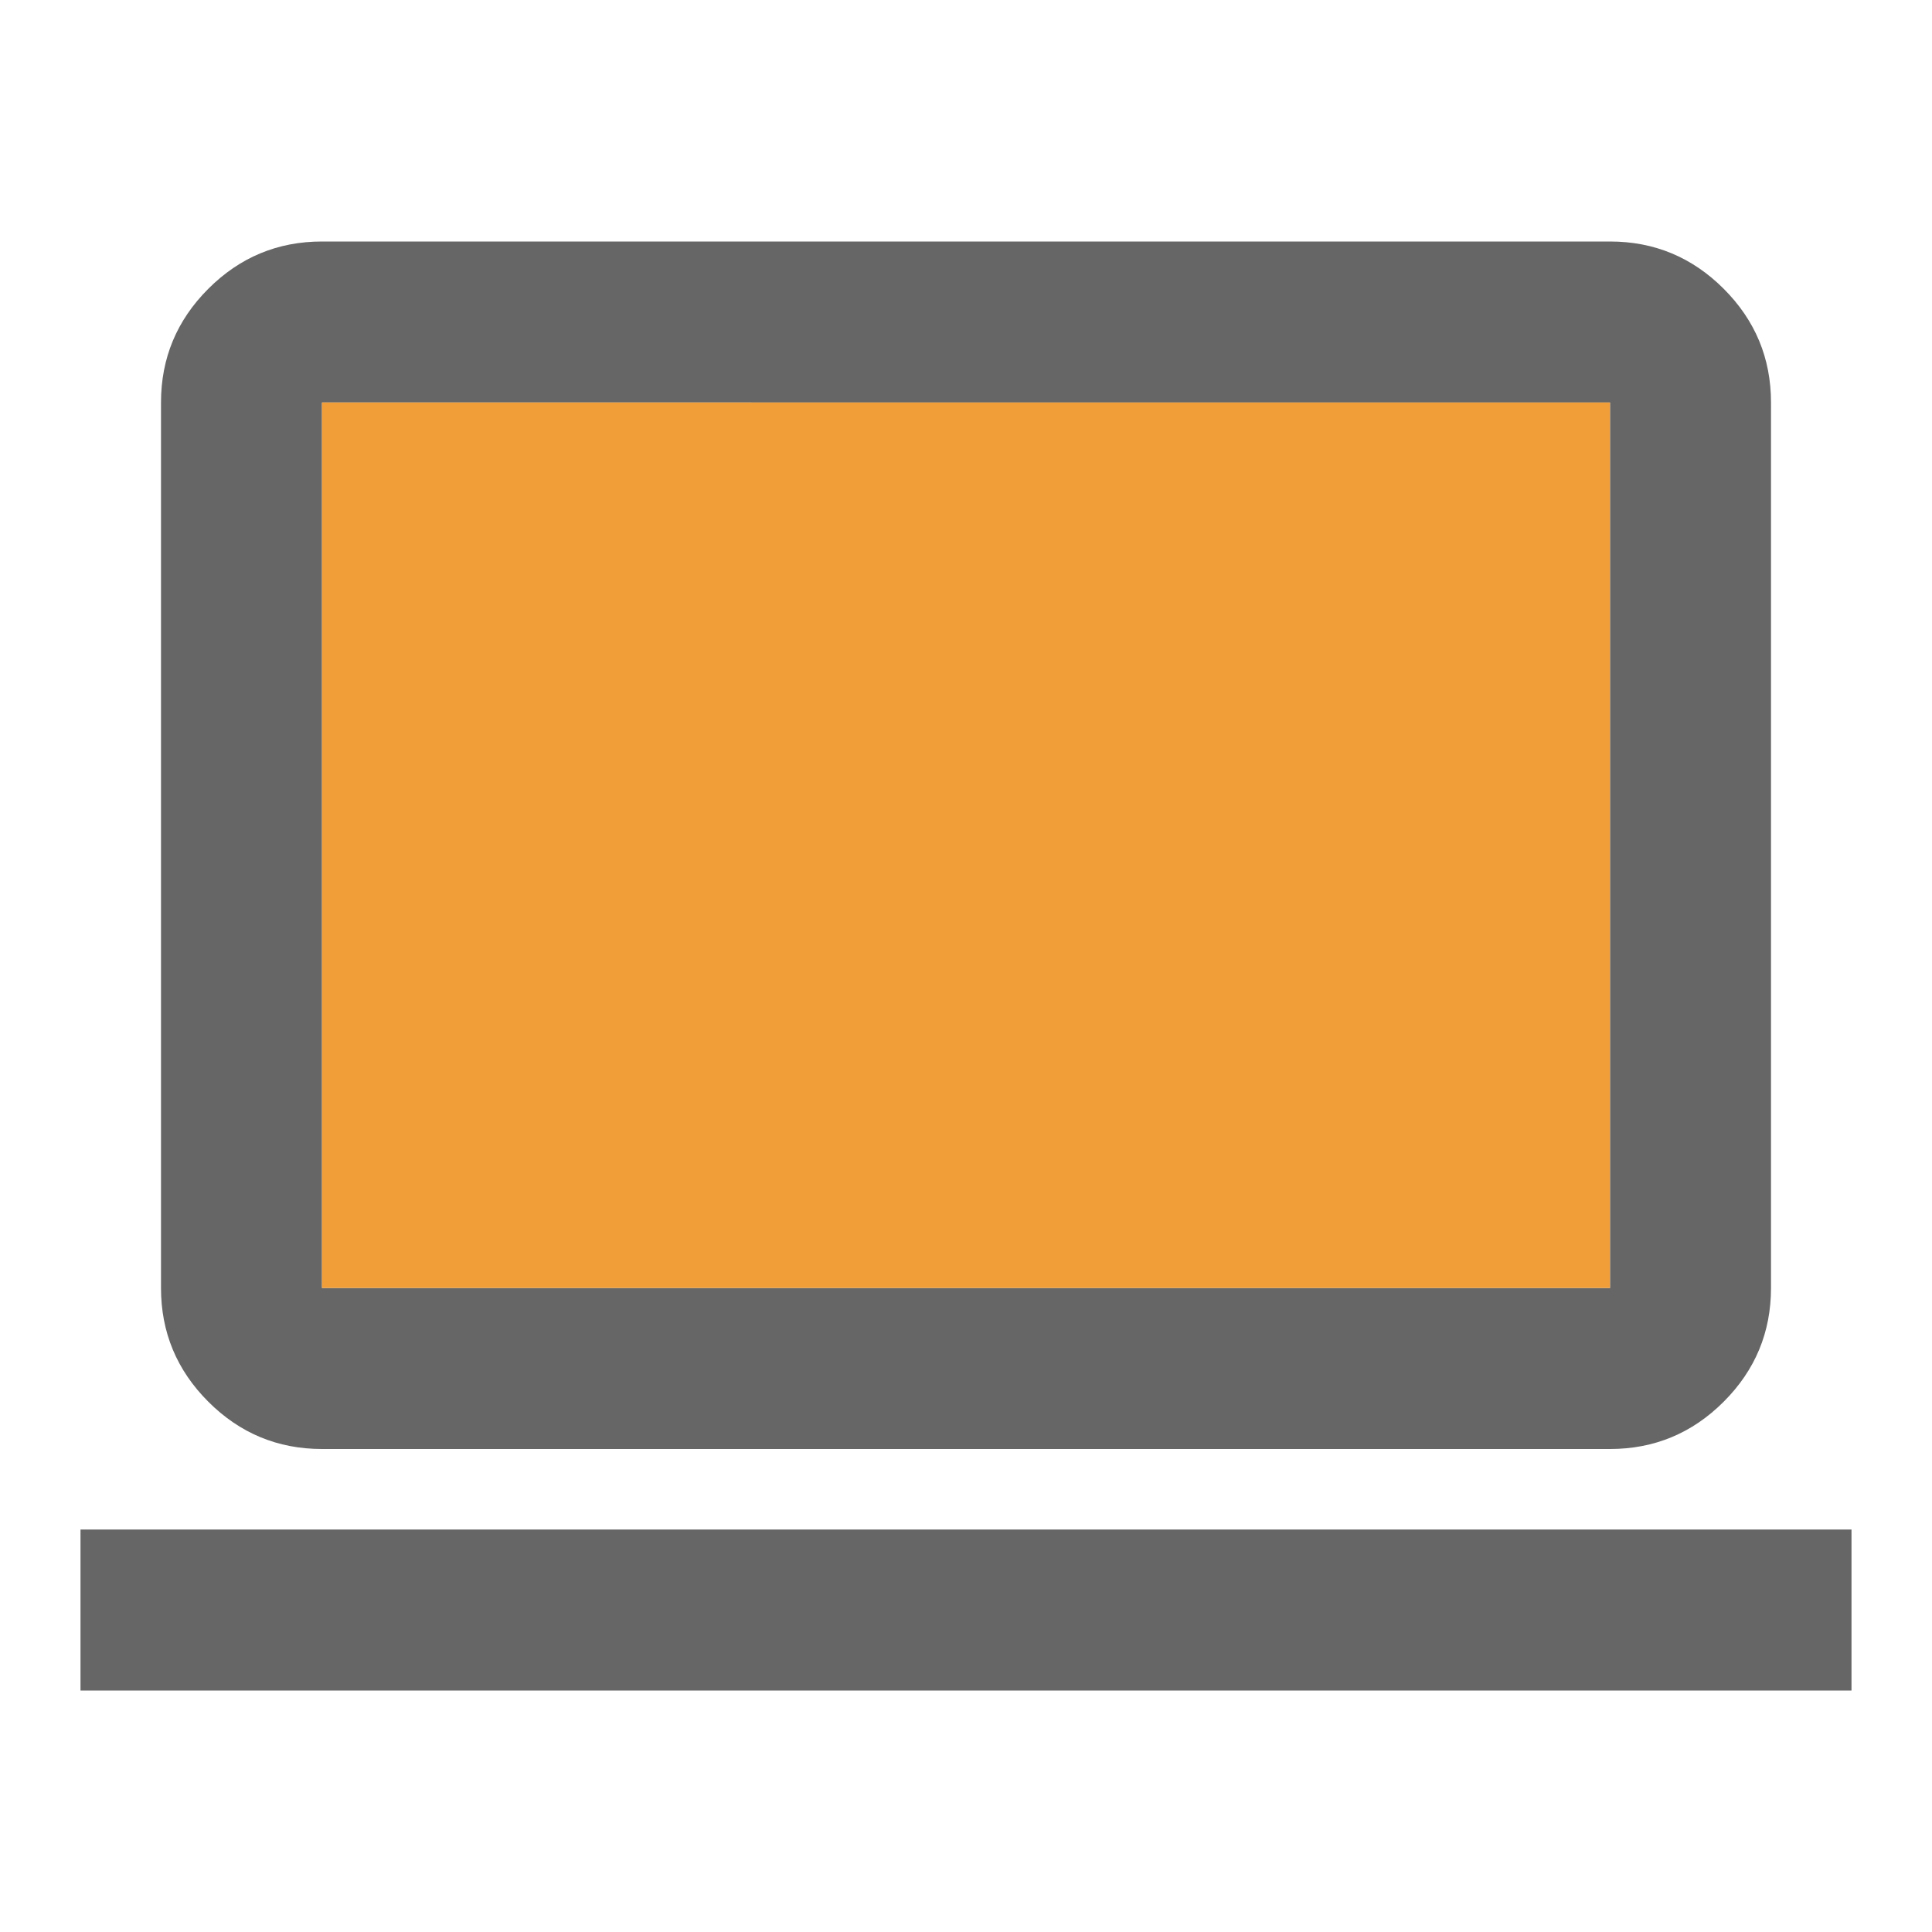
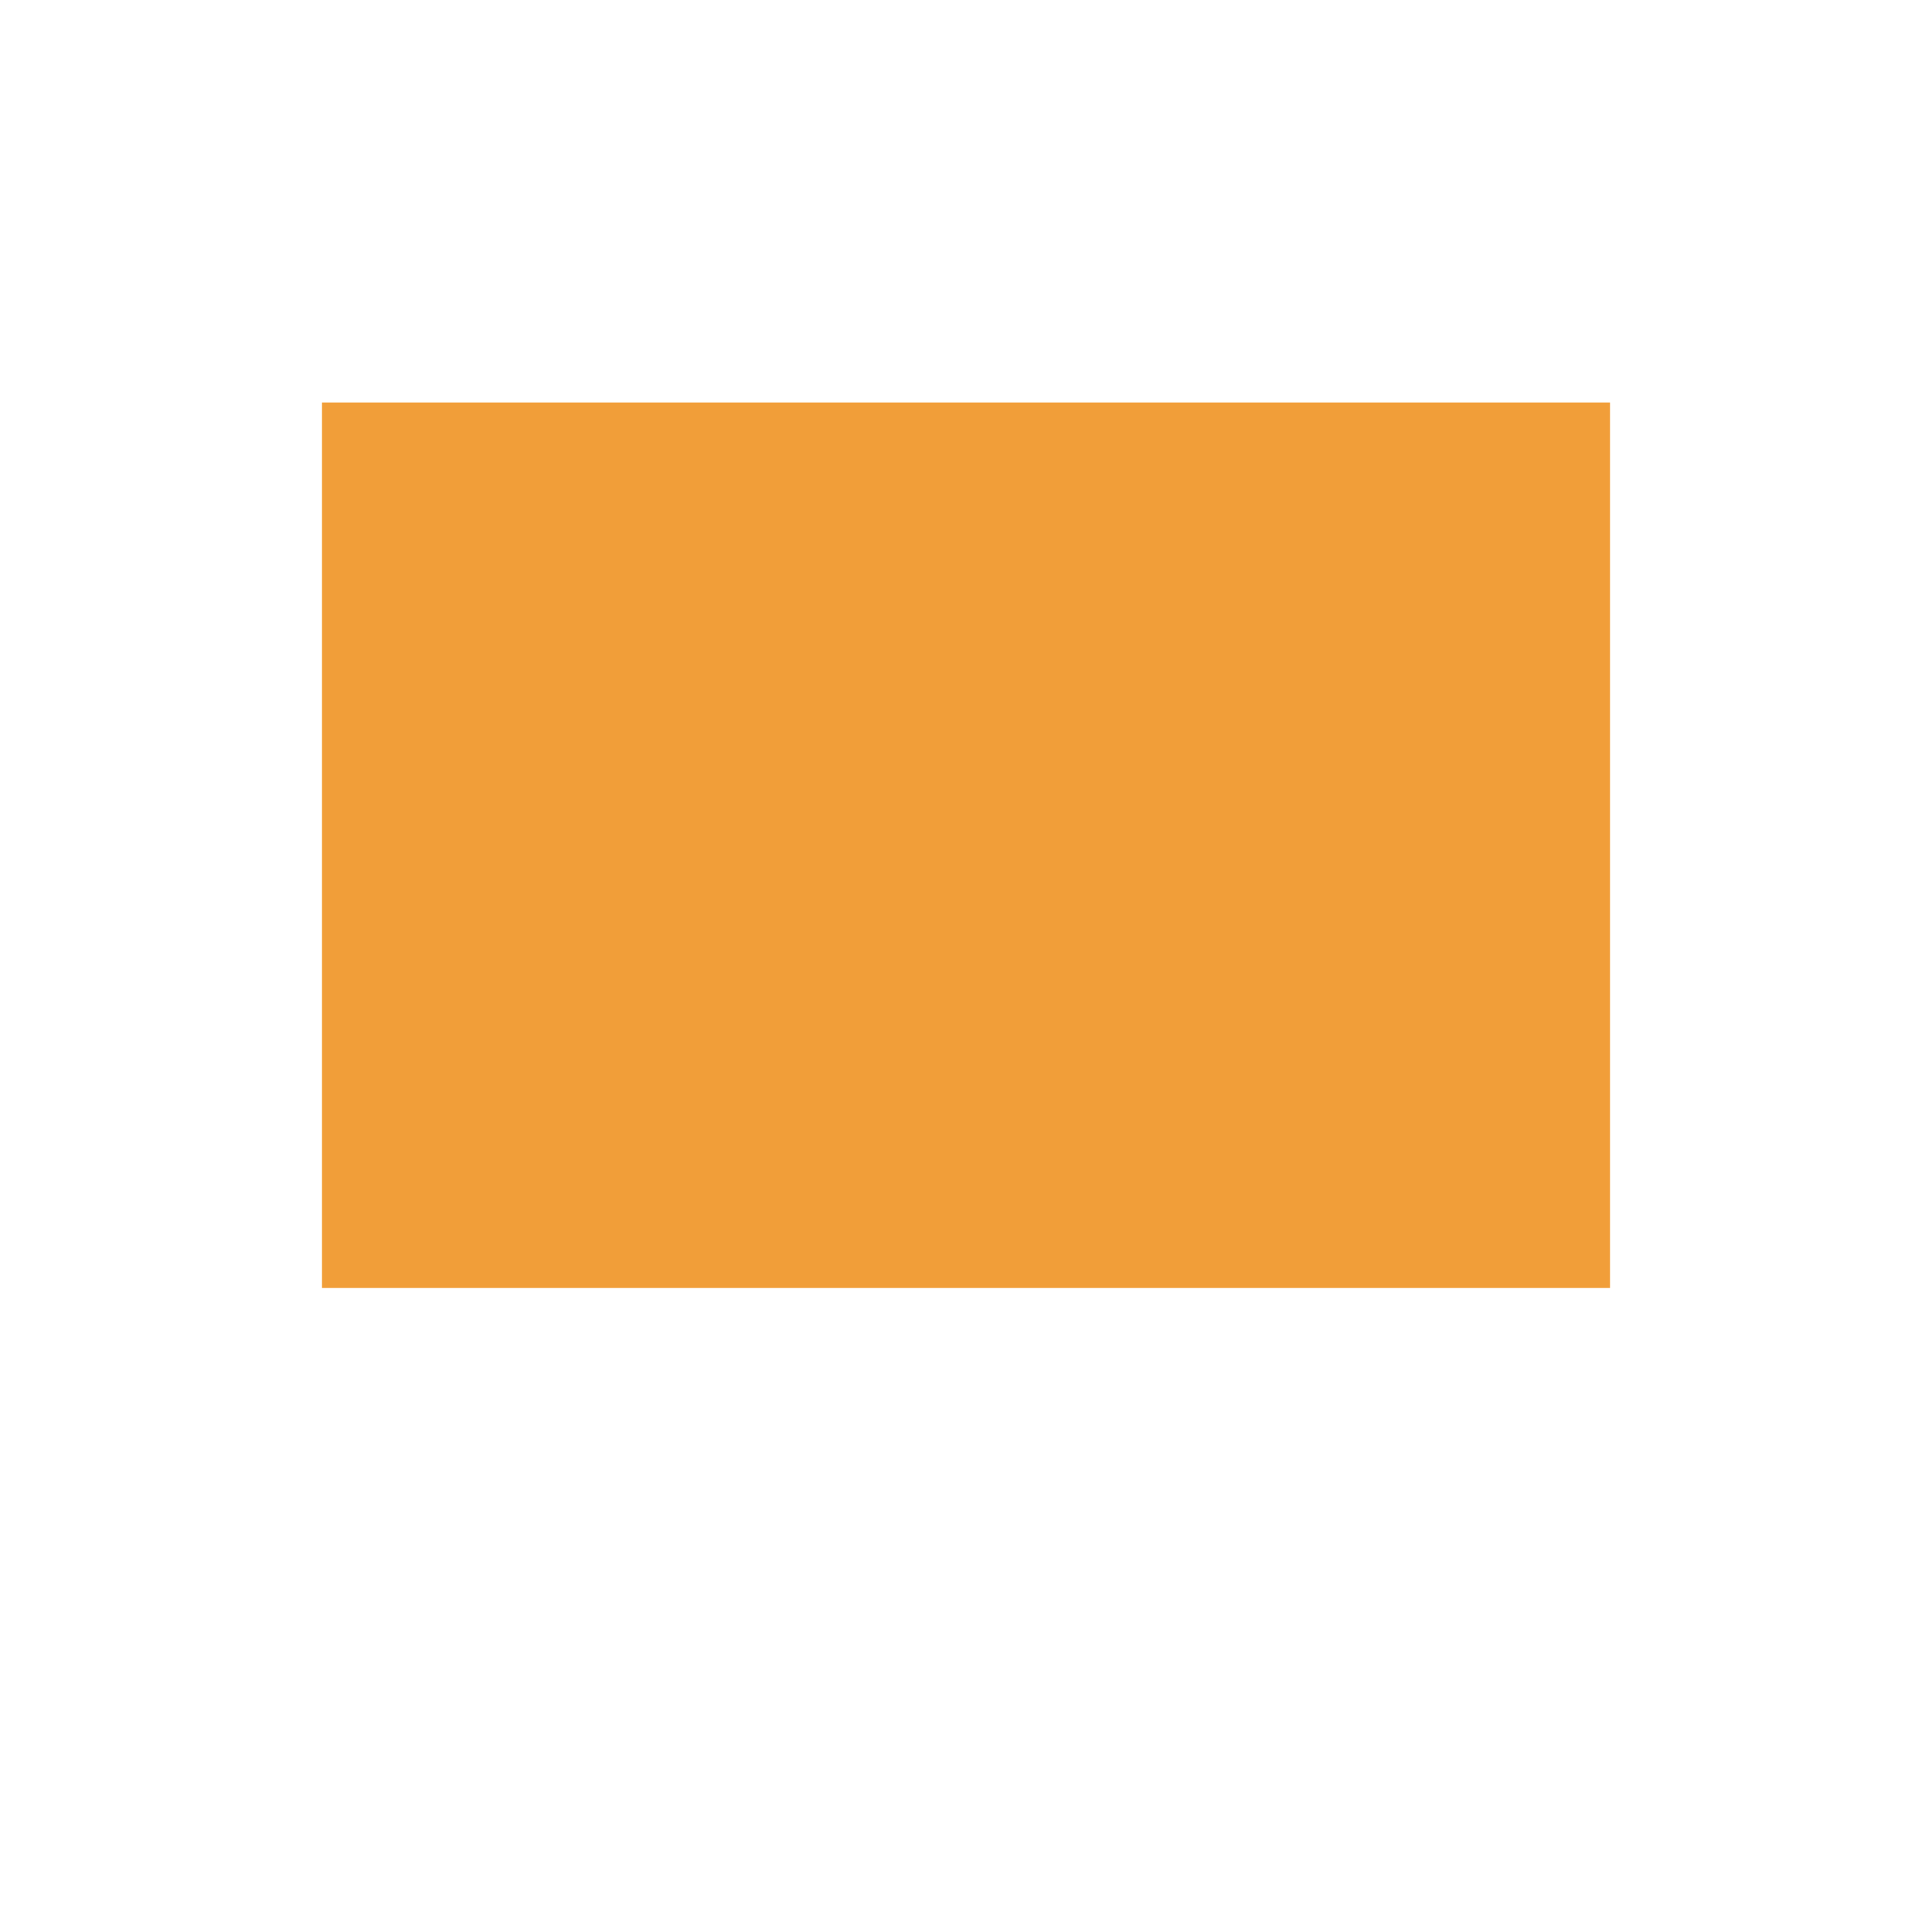
<svg xmlns="http://www.w3.org/2000/svg" height="32px" viewBox="0 -960 960 960" width="32px" fill="#666666">
-   <path d="M40-120v-80h880v80H40Zm120-120q-33 0-56.5-23.5T80-320v-440q0-33 23.5-56.5T160-840h640q33 0 56.5 23.5T880-760v440q0 33-23.5 56.5T800-240H160Zm0-80h640v-440H160v440Zm0 0v-440 440Z" />
  <path fill="#F19E39" d="M160-760h640v440H160Z" />
</svg>